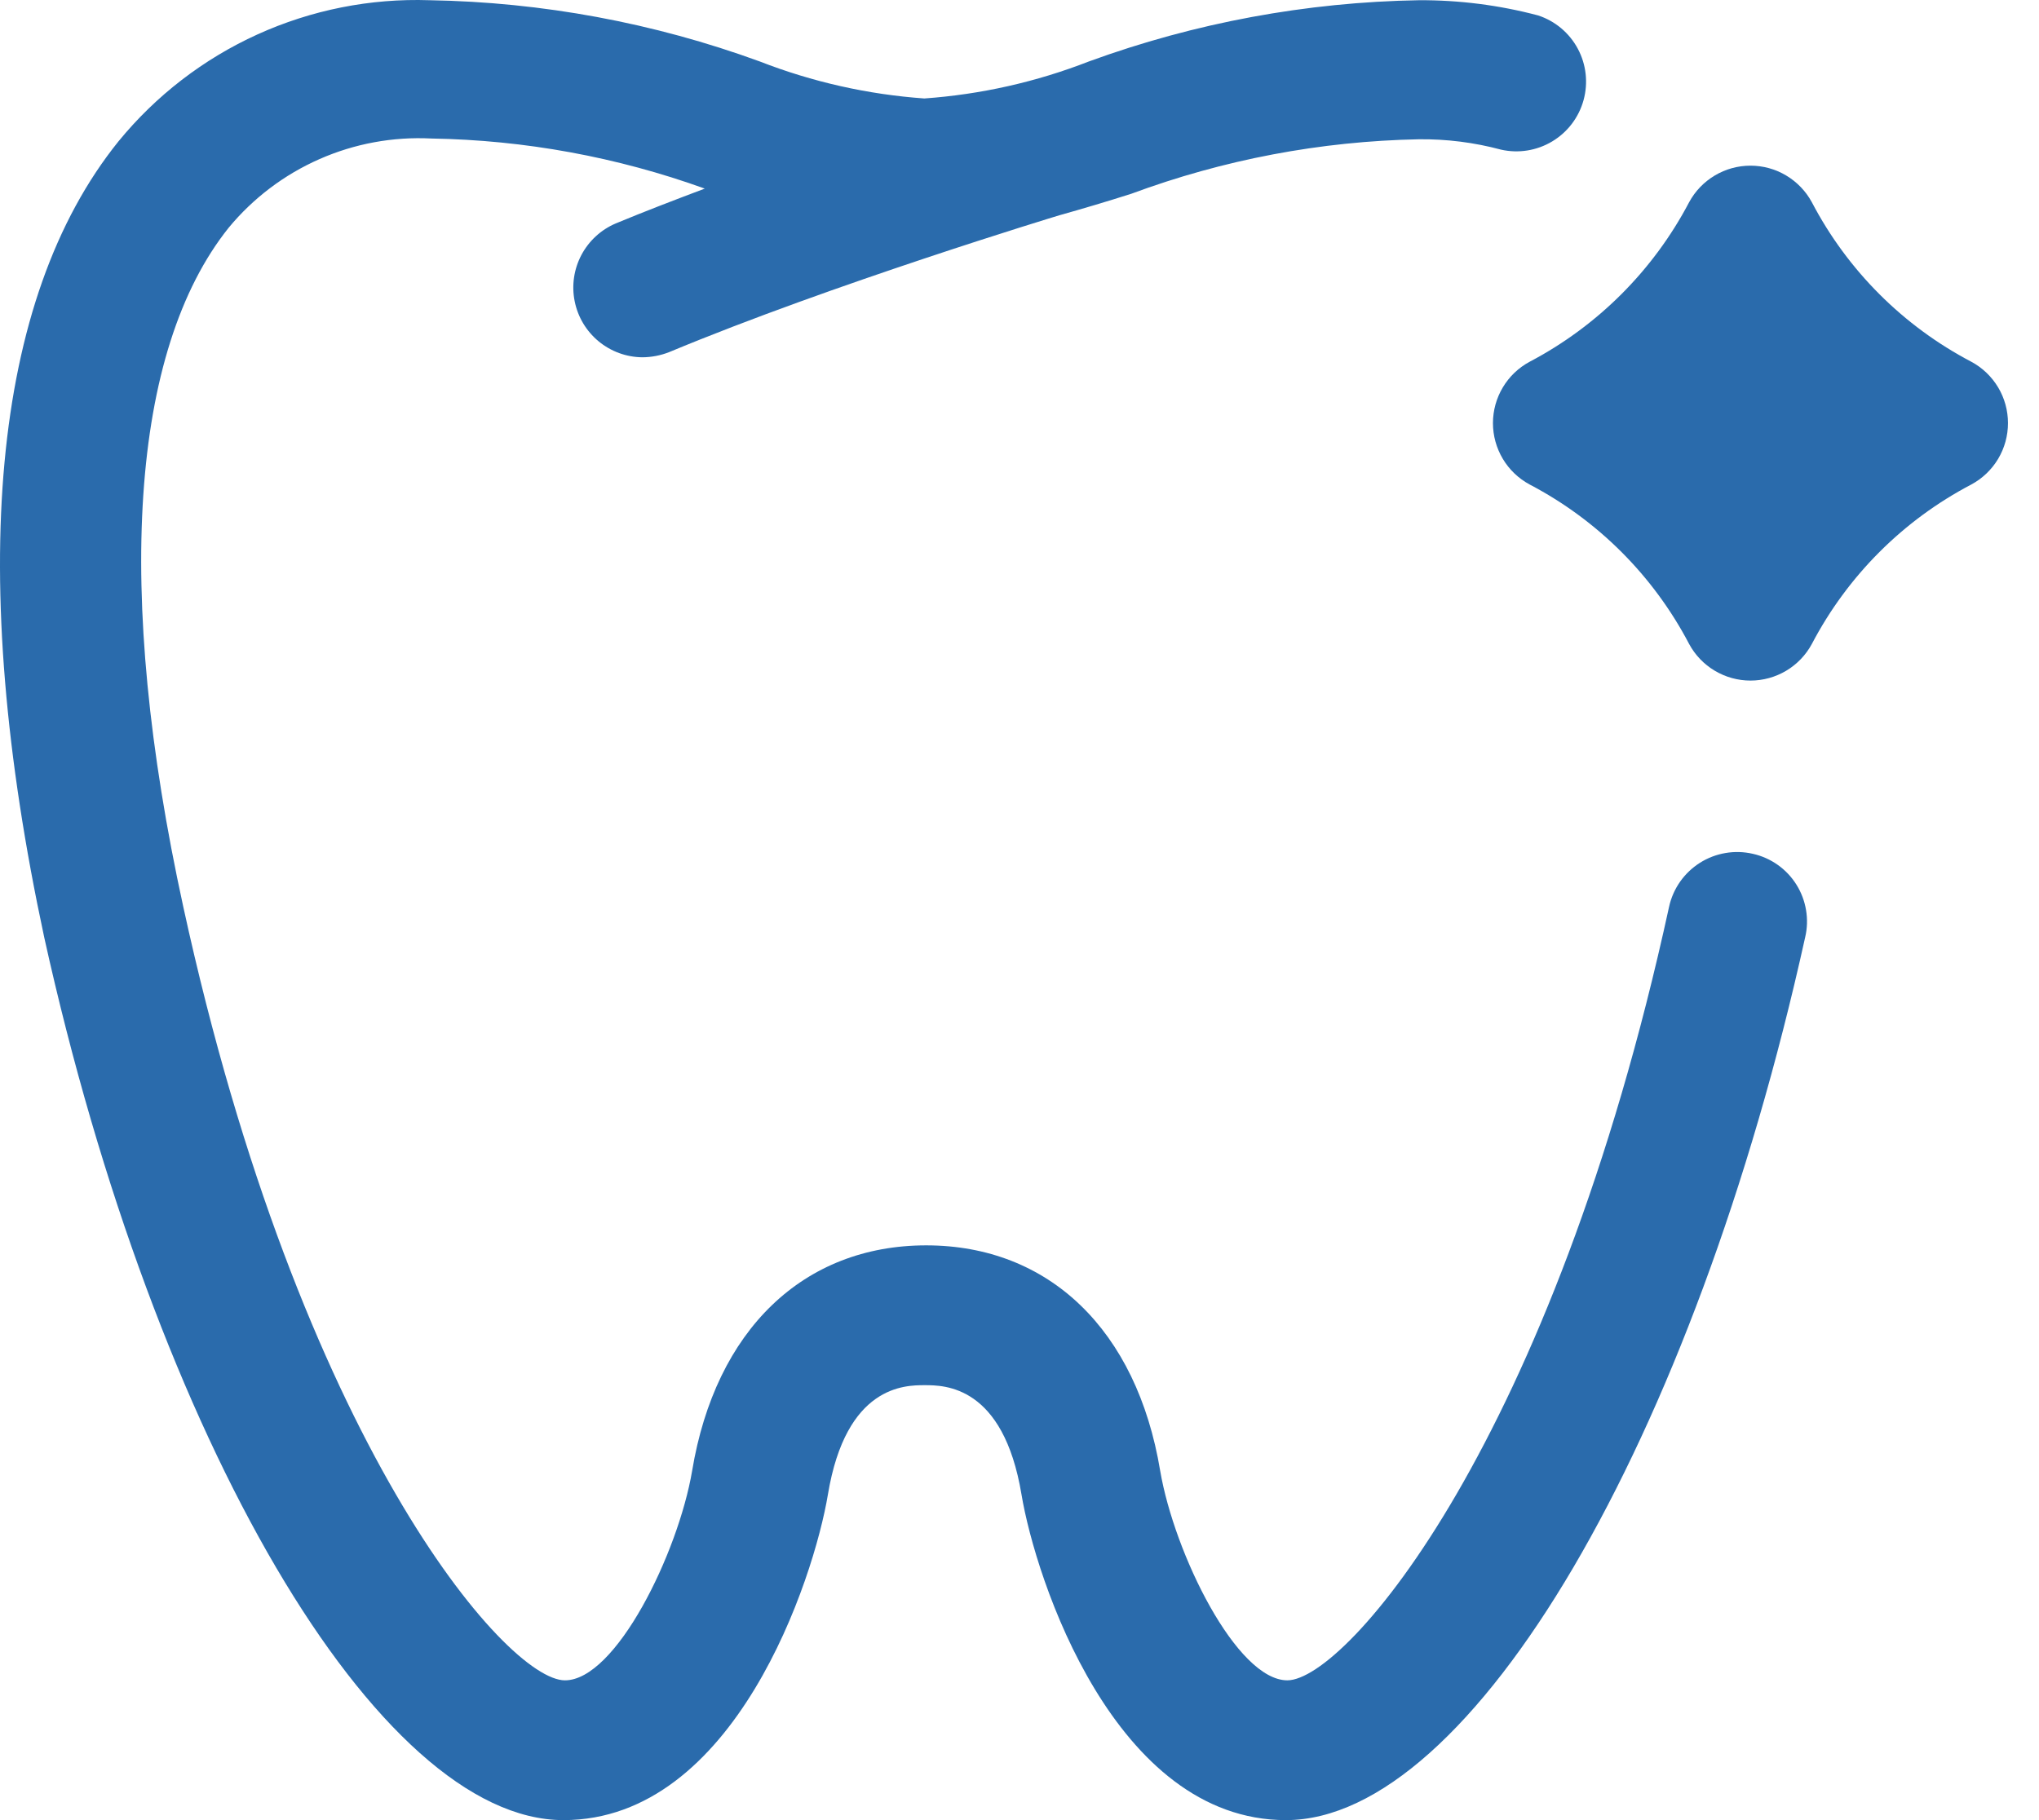
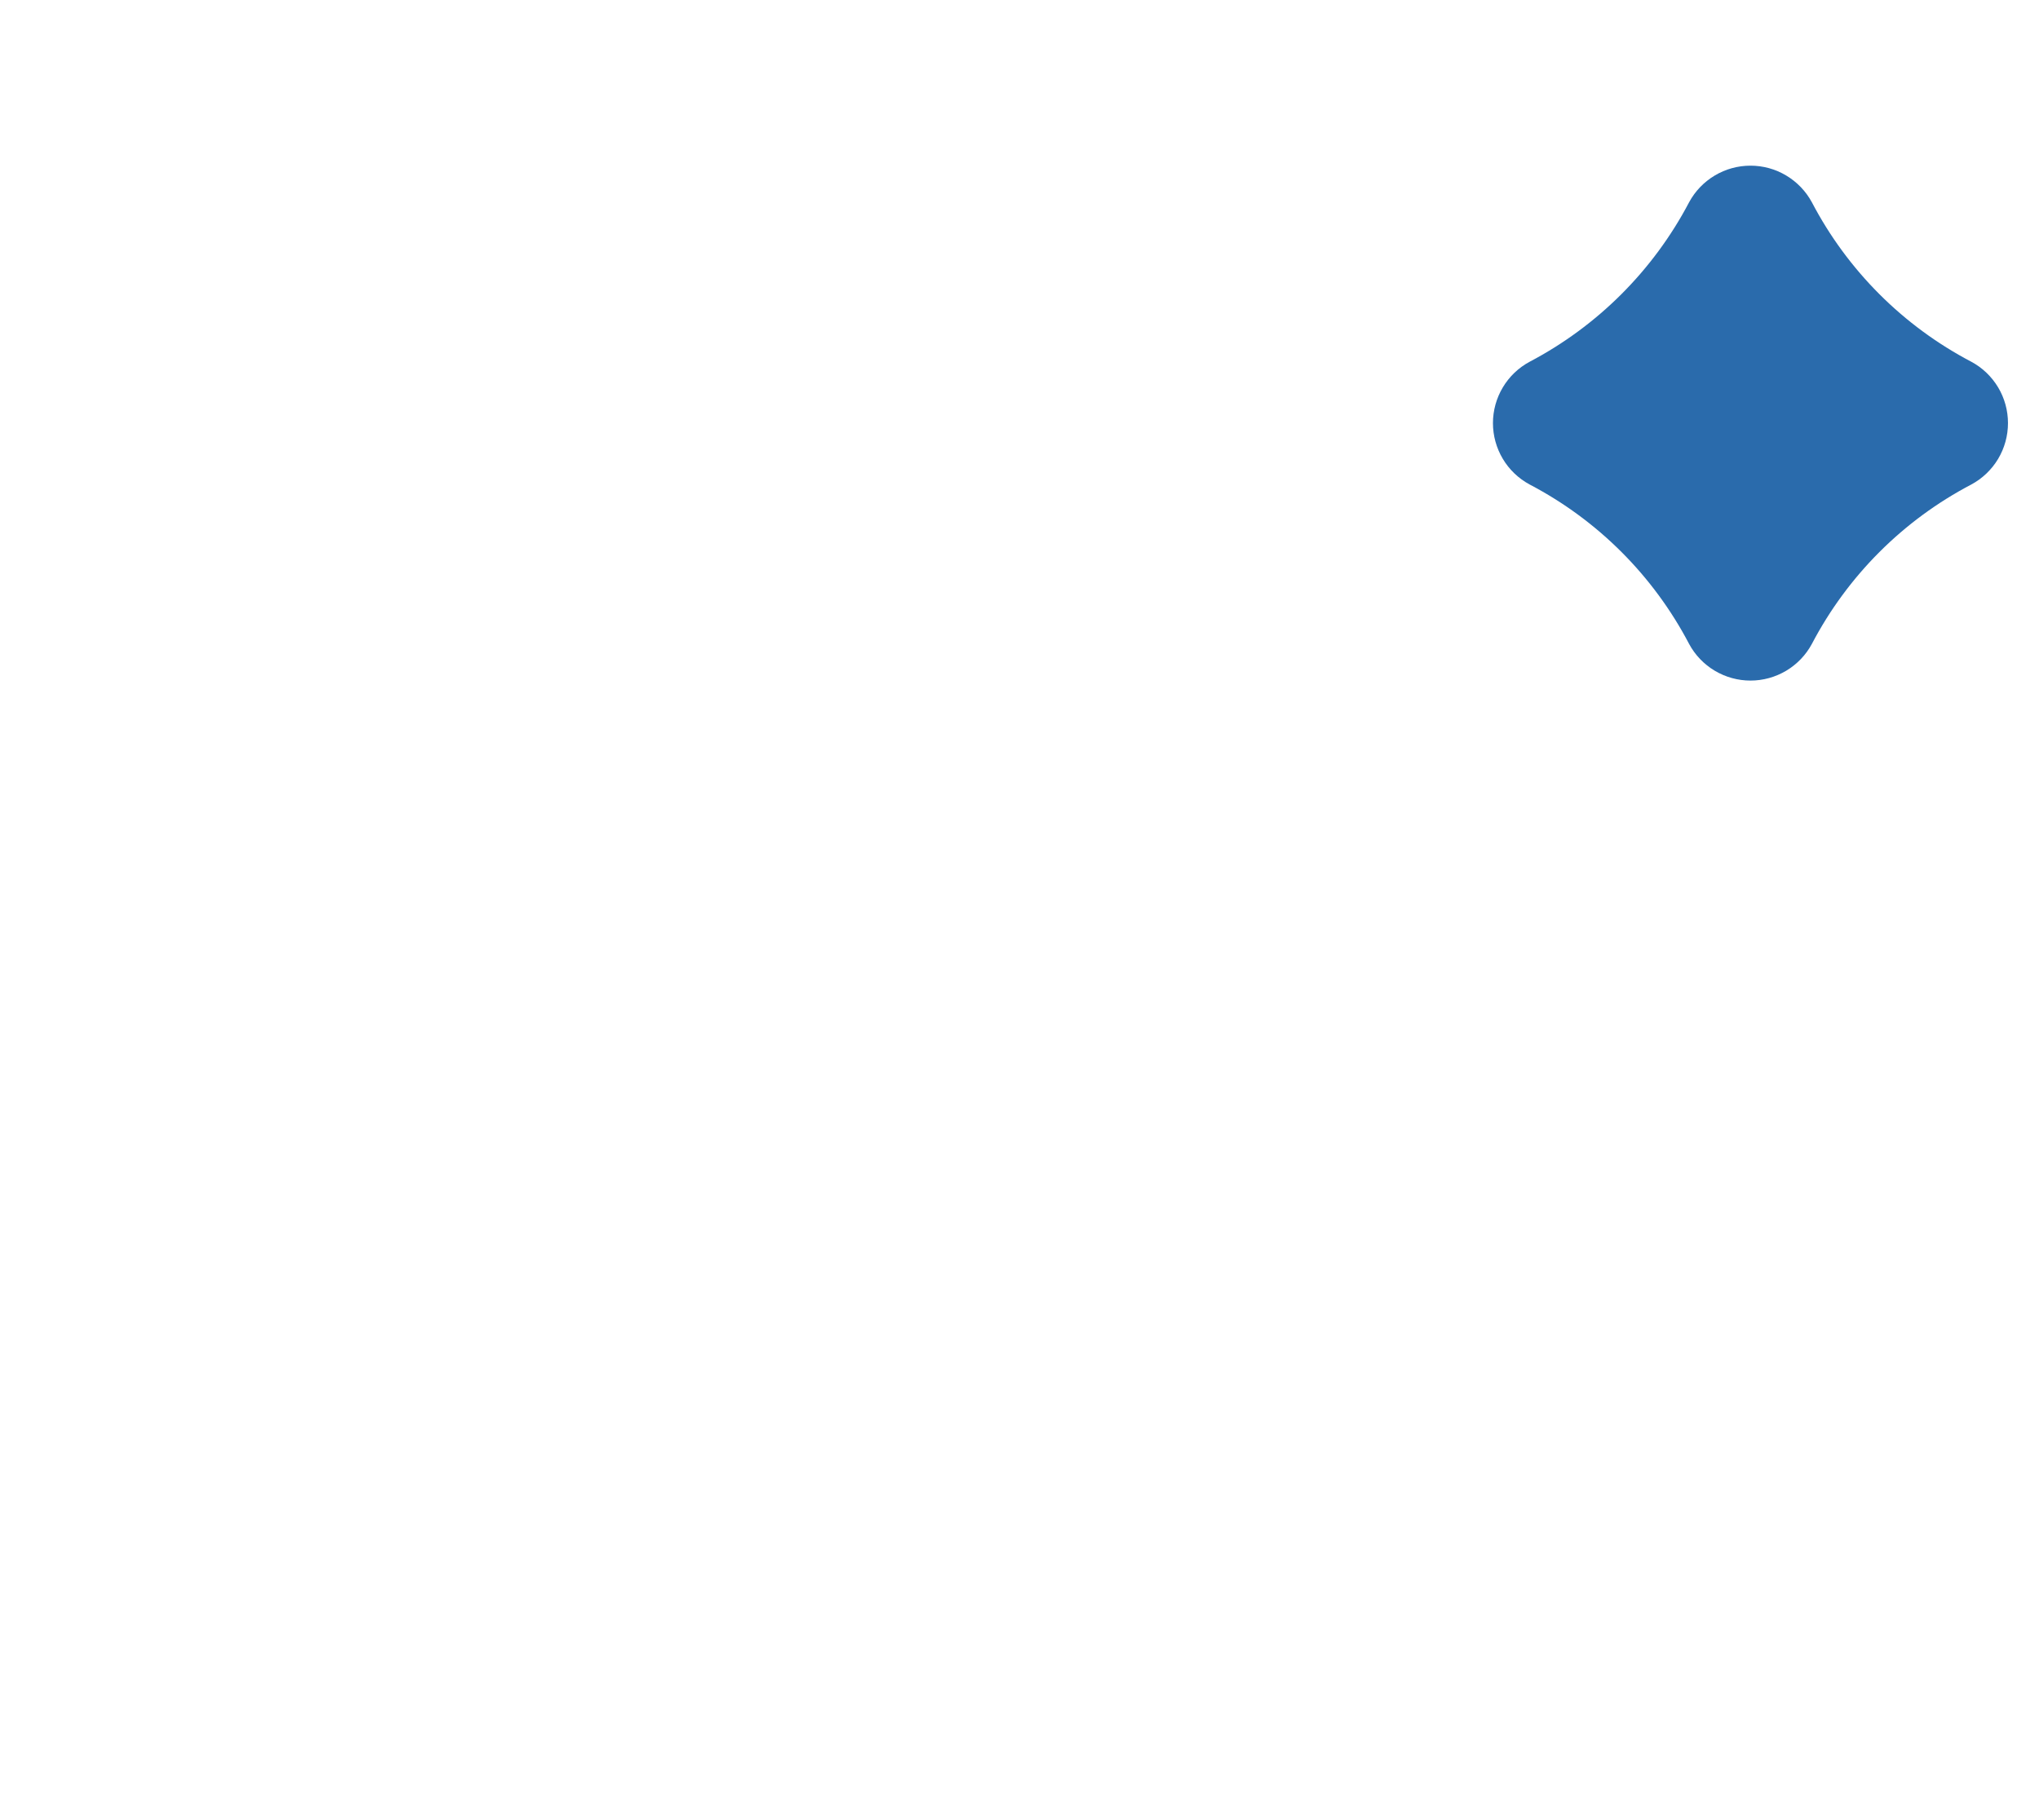
<svg xmlns="http://www.w3.org/2000/svg" width="56" height="50" viewBox="0 0 56 50" fill="none" data-acsb-hidden="true">
  <path d="M54.142 9.938C52.27 8.957 50.742 7.429 49.762 5.557C49.598 5.253 49.354 4.999 49.058 4.822C48.761 4.644 48.422 4.551 48.076 4.551C47.73 4.551 47.391 4.644 47.094 4.822C46.797 4.999 46.554 5.253 46.39 5.557C45.407 7.427 43.88 8.954 42.01 9.938C41.706 10.101 41.451 10.345 41.274 10.642C41.097 10.938 41.003 11.278 41.003 11.623C41.003 11.969 41.097 12.308 41.274 12.605C41.451 12.902 41.706 13.145 42.01 13.309C43.882 14.289 45.41 15.818 46.39 17.689C46.554 17.994 46.797 18.248 47.094 18.425C47.391 18.602 47.73 18.696 48.076 18.696C48.422 18.696 48.761 18.602 49.058 18.425C49.354 18.248 49.598 17.994 49.762 17.689C50.742 15.818 52.27 14.289 54.142 13.309C54.446 13.145 54.7 12.902 54.878 12.605C55.055 12.308 55.148 11.969 55.148 11.623C55.148 11.278 55.055 10.938 54.878 10.642C54.7 10.345 54.446 10.101 54.142 9.938Z" fill="#2a6bac" />
-   <path d="M48.142 23.455C47.895 23.398 47.639 23.39 47.39 23.433C47.14 23.475 46.901 23.567 46.687 23.702C46.473 23.838 46.288 24.014 46.142 24.222C45.997 24.429 45.894 24.664 45.84 24.911C42.642 39.59 36.978 46.15 35.358 46.16C33.963 46.16 32.252 42.676 31.864 40.405C31.223 36.534 28.809 34.211 25.437 34.211C22.065 34.211 19.651 36.534 19.009 40.405C18.622 42.676 16.911 46.16 15.516 46.16C13.896 46.16 8.232 39.59 5.034 24.911C3.139 16.233 3.587 9.632 6.277 6.26C6.949 5.445 7.804 4.798 8.771 4.372C9.739 3.945 10.793 3.751 11.848 3.805C14.41 3.847 16.946 4.312 19.356 5.181C18.52 5.496 17.695 5.812 16.911 6.138C16.506 6.31 16.173 6.617 15.967 7.006C15.762 7.395 15.696 7.843 15.783 8.275C15.869 8.707 16.101 9.095 16.44 9.376C16.779 9.656 17.204 9.812 17.645 9.815C17.896 9.813 18.144 9.765 18.378 9.673C22.85 7.809 29.023 5.934 29.094 5.914C29.746 5.731 30.398 5.537 31.07 5.323C33.599 4.385 36.268 3.879 38.964 3.826C39.727 3.817 40.488 3.913 41.226 4.111C41.706 4.219 42.208 4.138 42.63 3.885C43.052 3.632 43.36 3.227 43.491 2.753C43.622 2.278 43.566 1.772 43.334 1.339C43.102 0.905 42.711 0.577 42.244 0.424C41.177 0.141 40.078 0.001 38.974 0.006C35.88 0.058 32.816 0.626 29.909 1.687C28.461 2.252 26.936 2.595 25.386 2.705C23.836 2.595 22.311 2.252 20.863 1.687C17.956 0.626 14.892 0.058 11.798 0.006C10.17 -0.049 8.553 0.273 7.07 0.946C5.588 1.619 4.281 2.626 3.251 3.887C-0.232 8.216 -0.925 15.774 1.214 25.747C4.27 39.569 10.382 50 15.475 50C20.181 50 22.351 43.379 22.738 41.056C23.237 38.052 24.856 38.052 25.396 38.052C25.936 38.052 27.556 38.052 28.055 41.056C28.442 43.379 30.612 50 35.318 50C40.411 50 46.523 39.569 49.578 25.747C49.636 25.502 49.644 25.248 49.602 25C49.561 24.752 49.471 24.515 49.338 24.302C49.204 24.088 49.03 23.904 48.825 23.759C48.619 23.613 48.387 23.51 48.142 23.455Z" fill="#2a6bac" />
</svg>